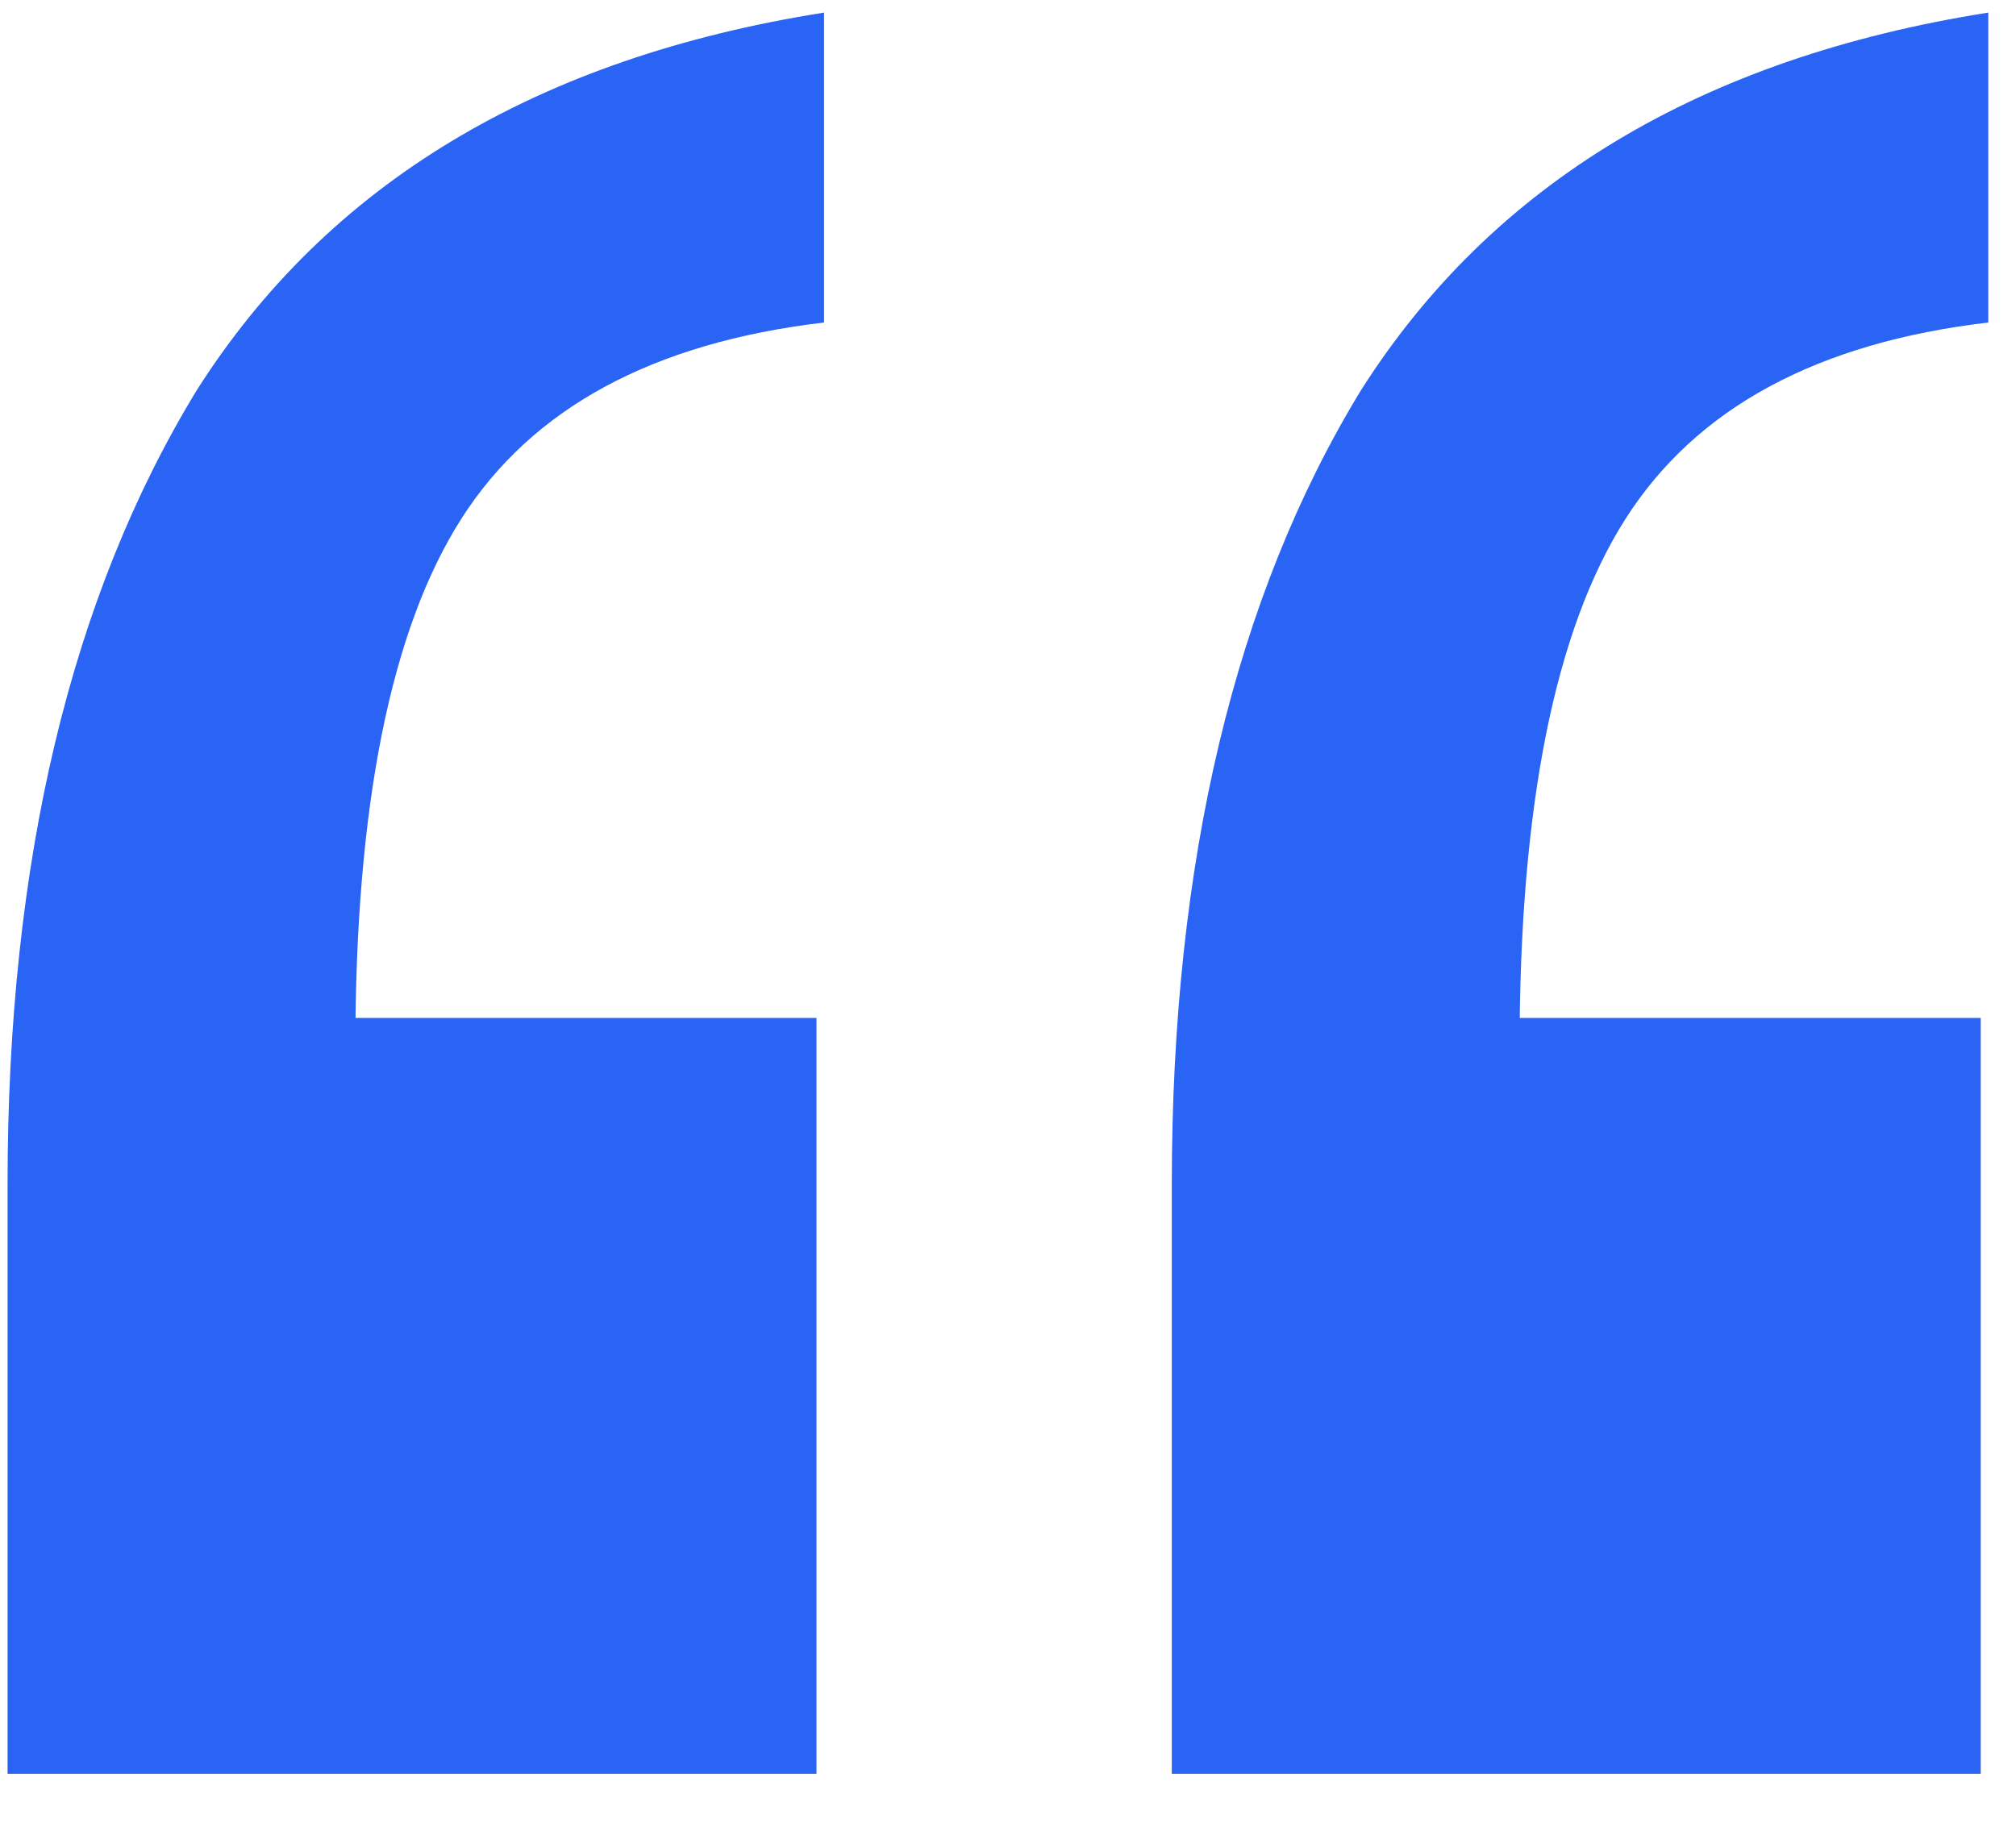
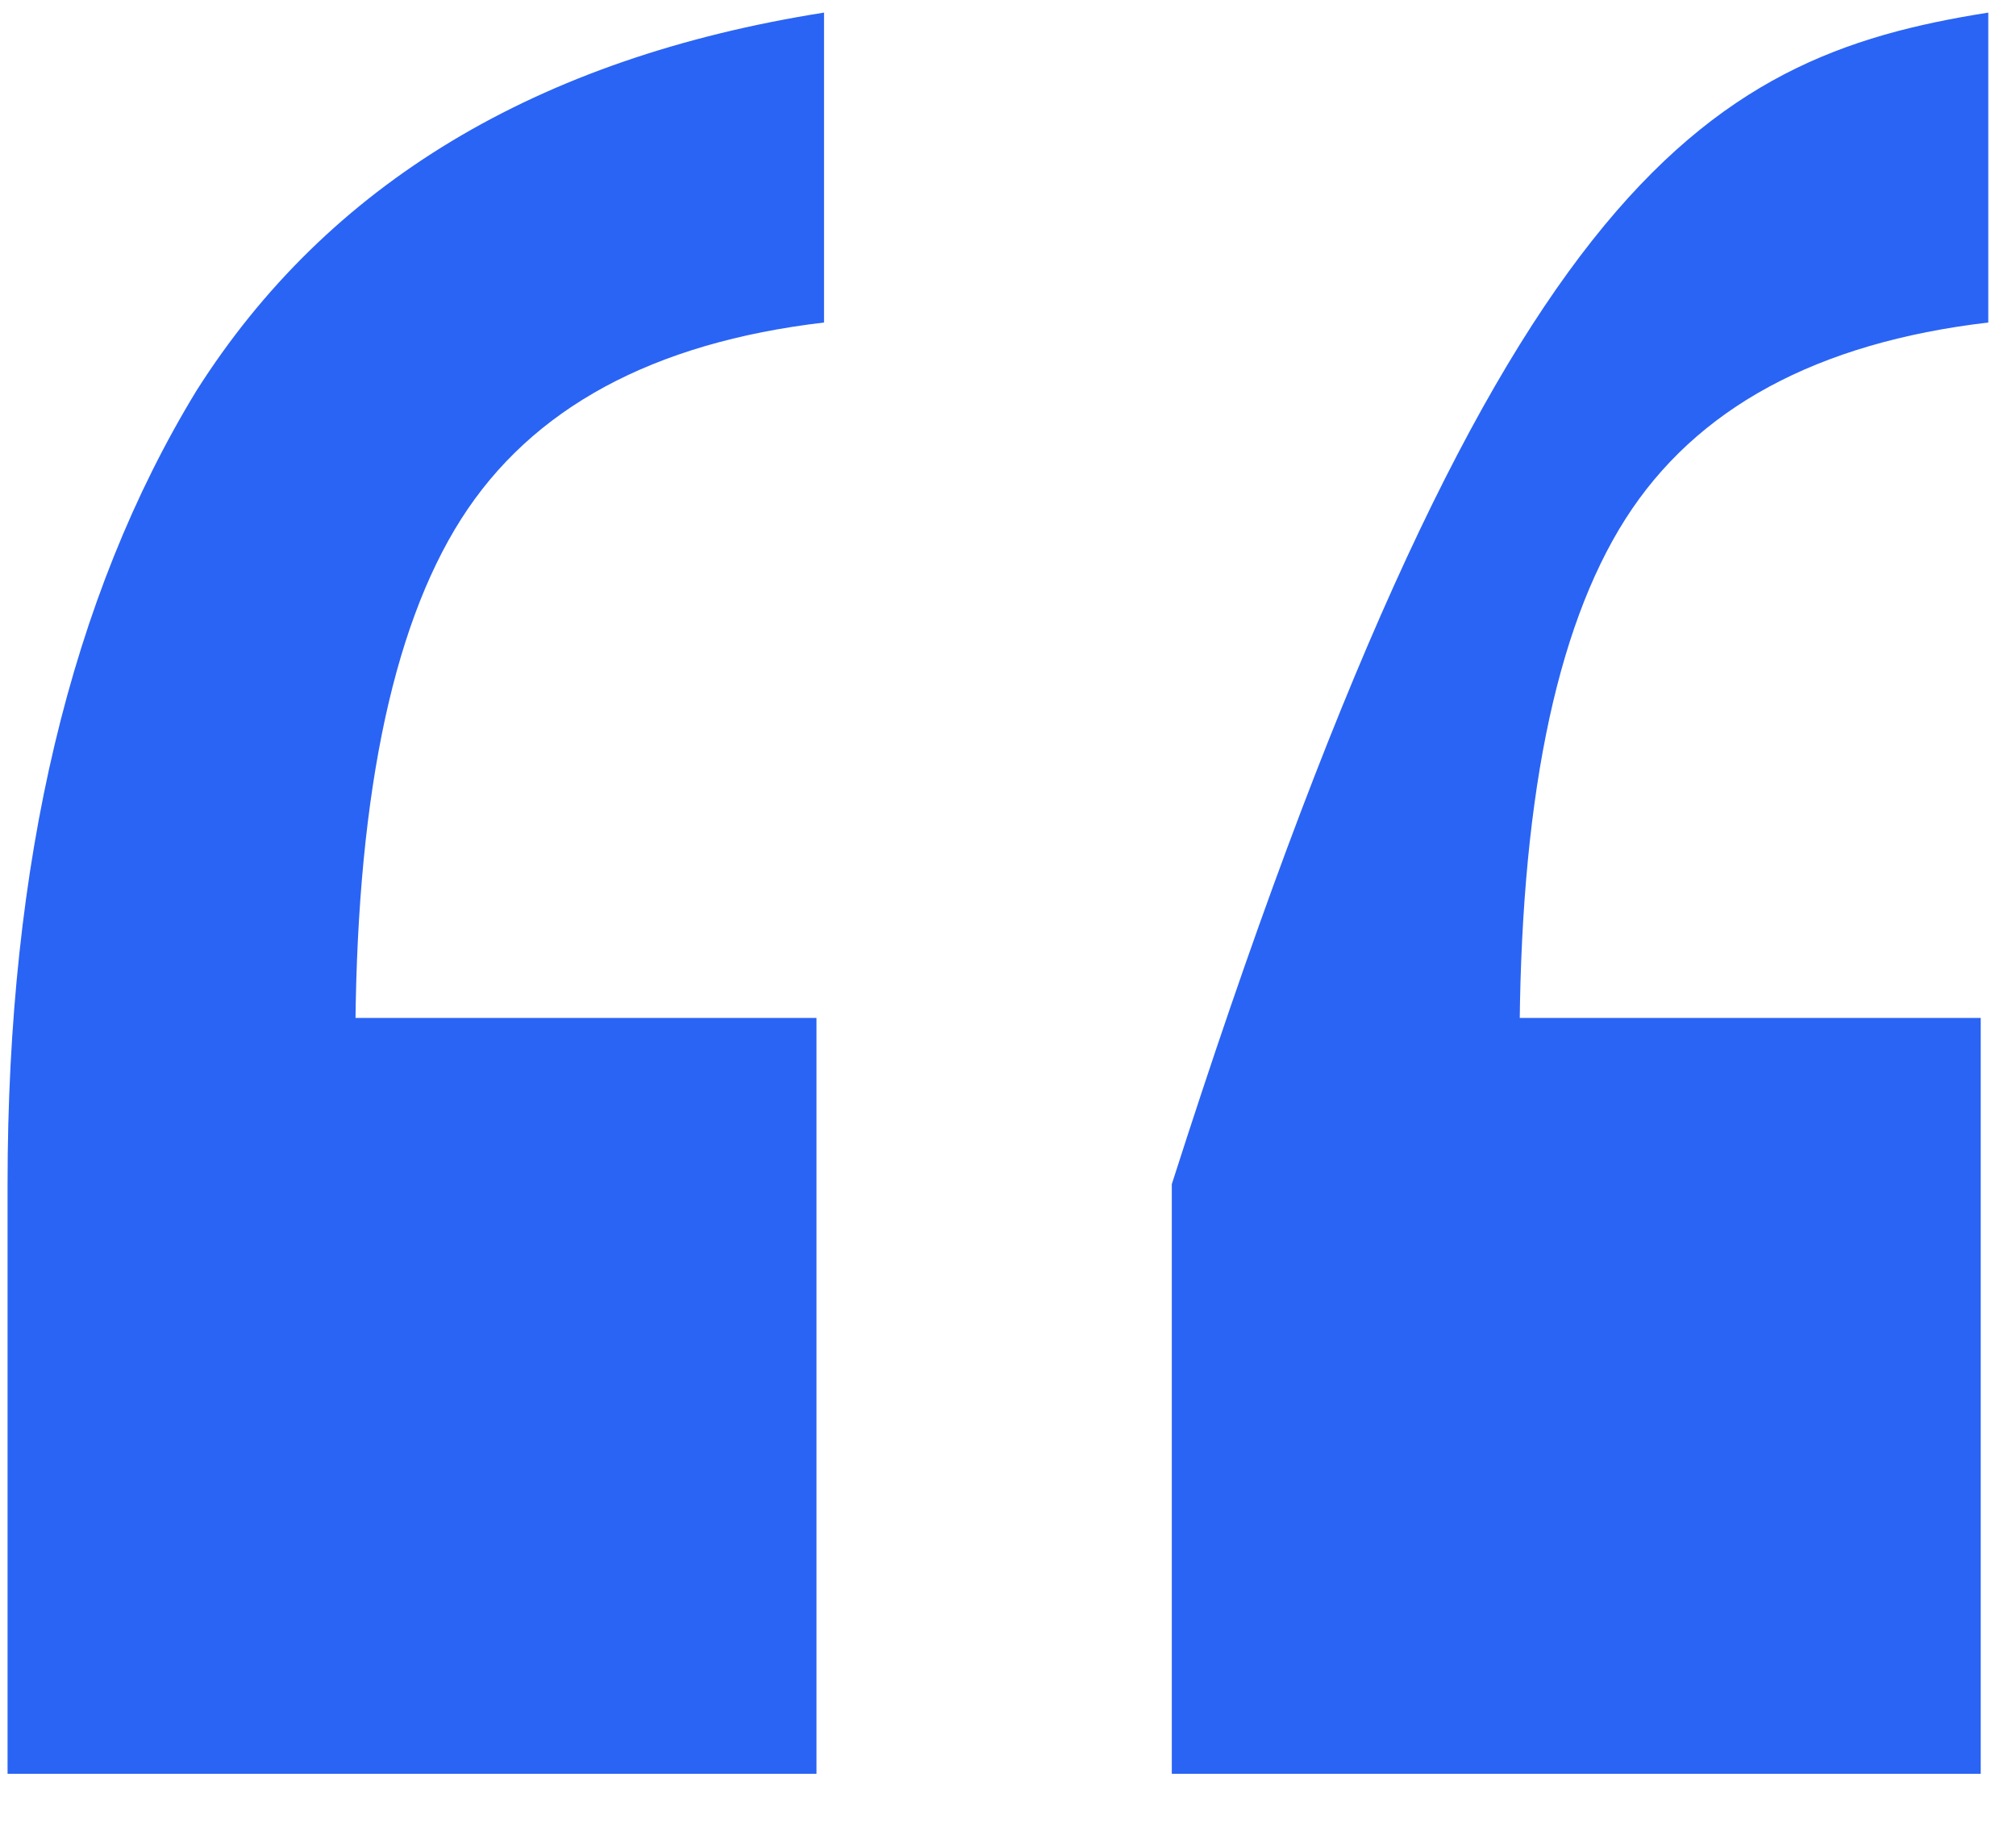
<svg xmlns="http://www.w3.org/2000/svg" width="32" height="29" viewBox="0 0 32 29" fill="none">
-   <path d="M18.6 28.16V18.8C18.6 13.68 19.6 9.48 21.6 6.2C23.68 2.92 27 0.92 31.56 0.2V5.12C28.84 5.44 26.92 6.48 25.8 8.24C24.68 10 24.12 12.8 24.12 16.64L20.52 16.16H31.44V28.16H18.6ZM0.12 28.16V18.8C0.12 13.68 1.12 9.48 3.12 6.2C5.2 2.92 8.52 0.92 13.08 0.2V5.12C10.36 5.44 8.44 6.48 7.32 8.24C6.2 10 5.64 12.8 5.64 16.64L2.04 16.16H12.96V28.16H0.12Z" fill="#2A64F4" />
+   <path d="M18.6 28.16V18.8C23.68 2.92 27 0.92 31.56 0.2V5.12C28.84 5.44 26.92 6.48 25.8 8.24C24.68 10 24.12 12.8 24.12 16.64L20.52 16.16H31.44V28.16H18.6ZM0.12 28.16V18.8C0.12 13.68 1.12 9.48 3.12 6.2C5.2 2.92 8.52 0.92 13.08 0.2V5.12C10.36 5.44 8.44 6.48 7.32 8.24C6.2 10 5.64 12.8 5.64 16.64L2.04 16.16H12.96V28.16H0.12Z" fill="#2A64F4" />
</svg>